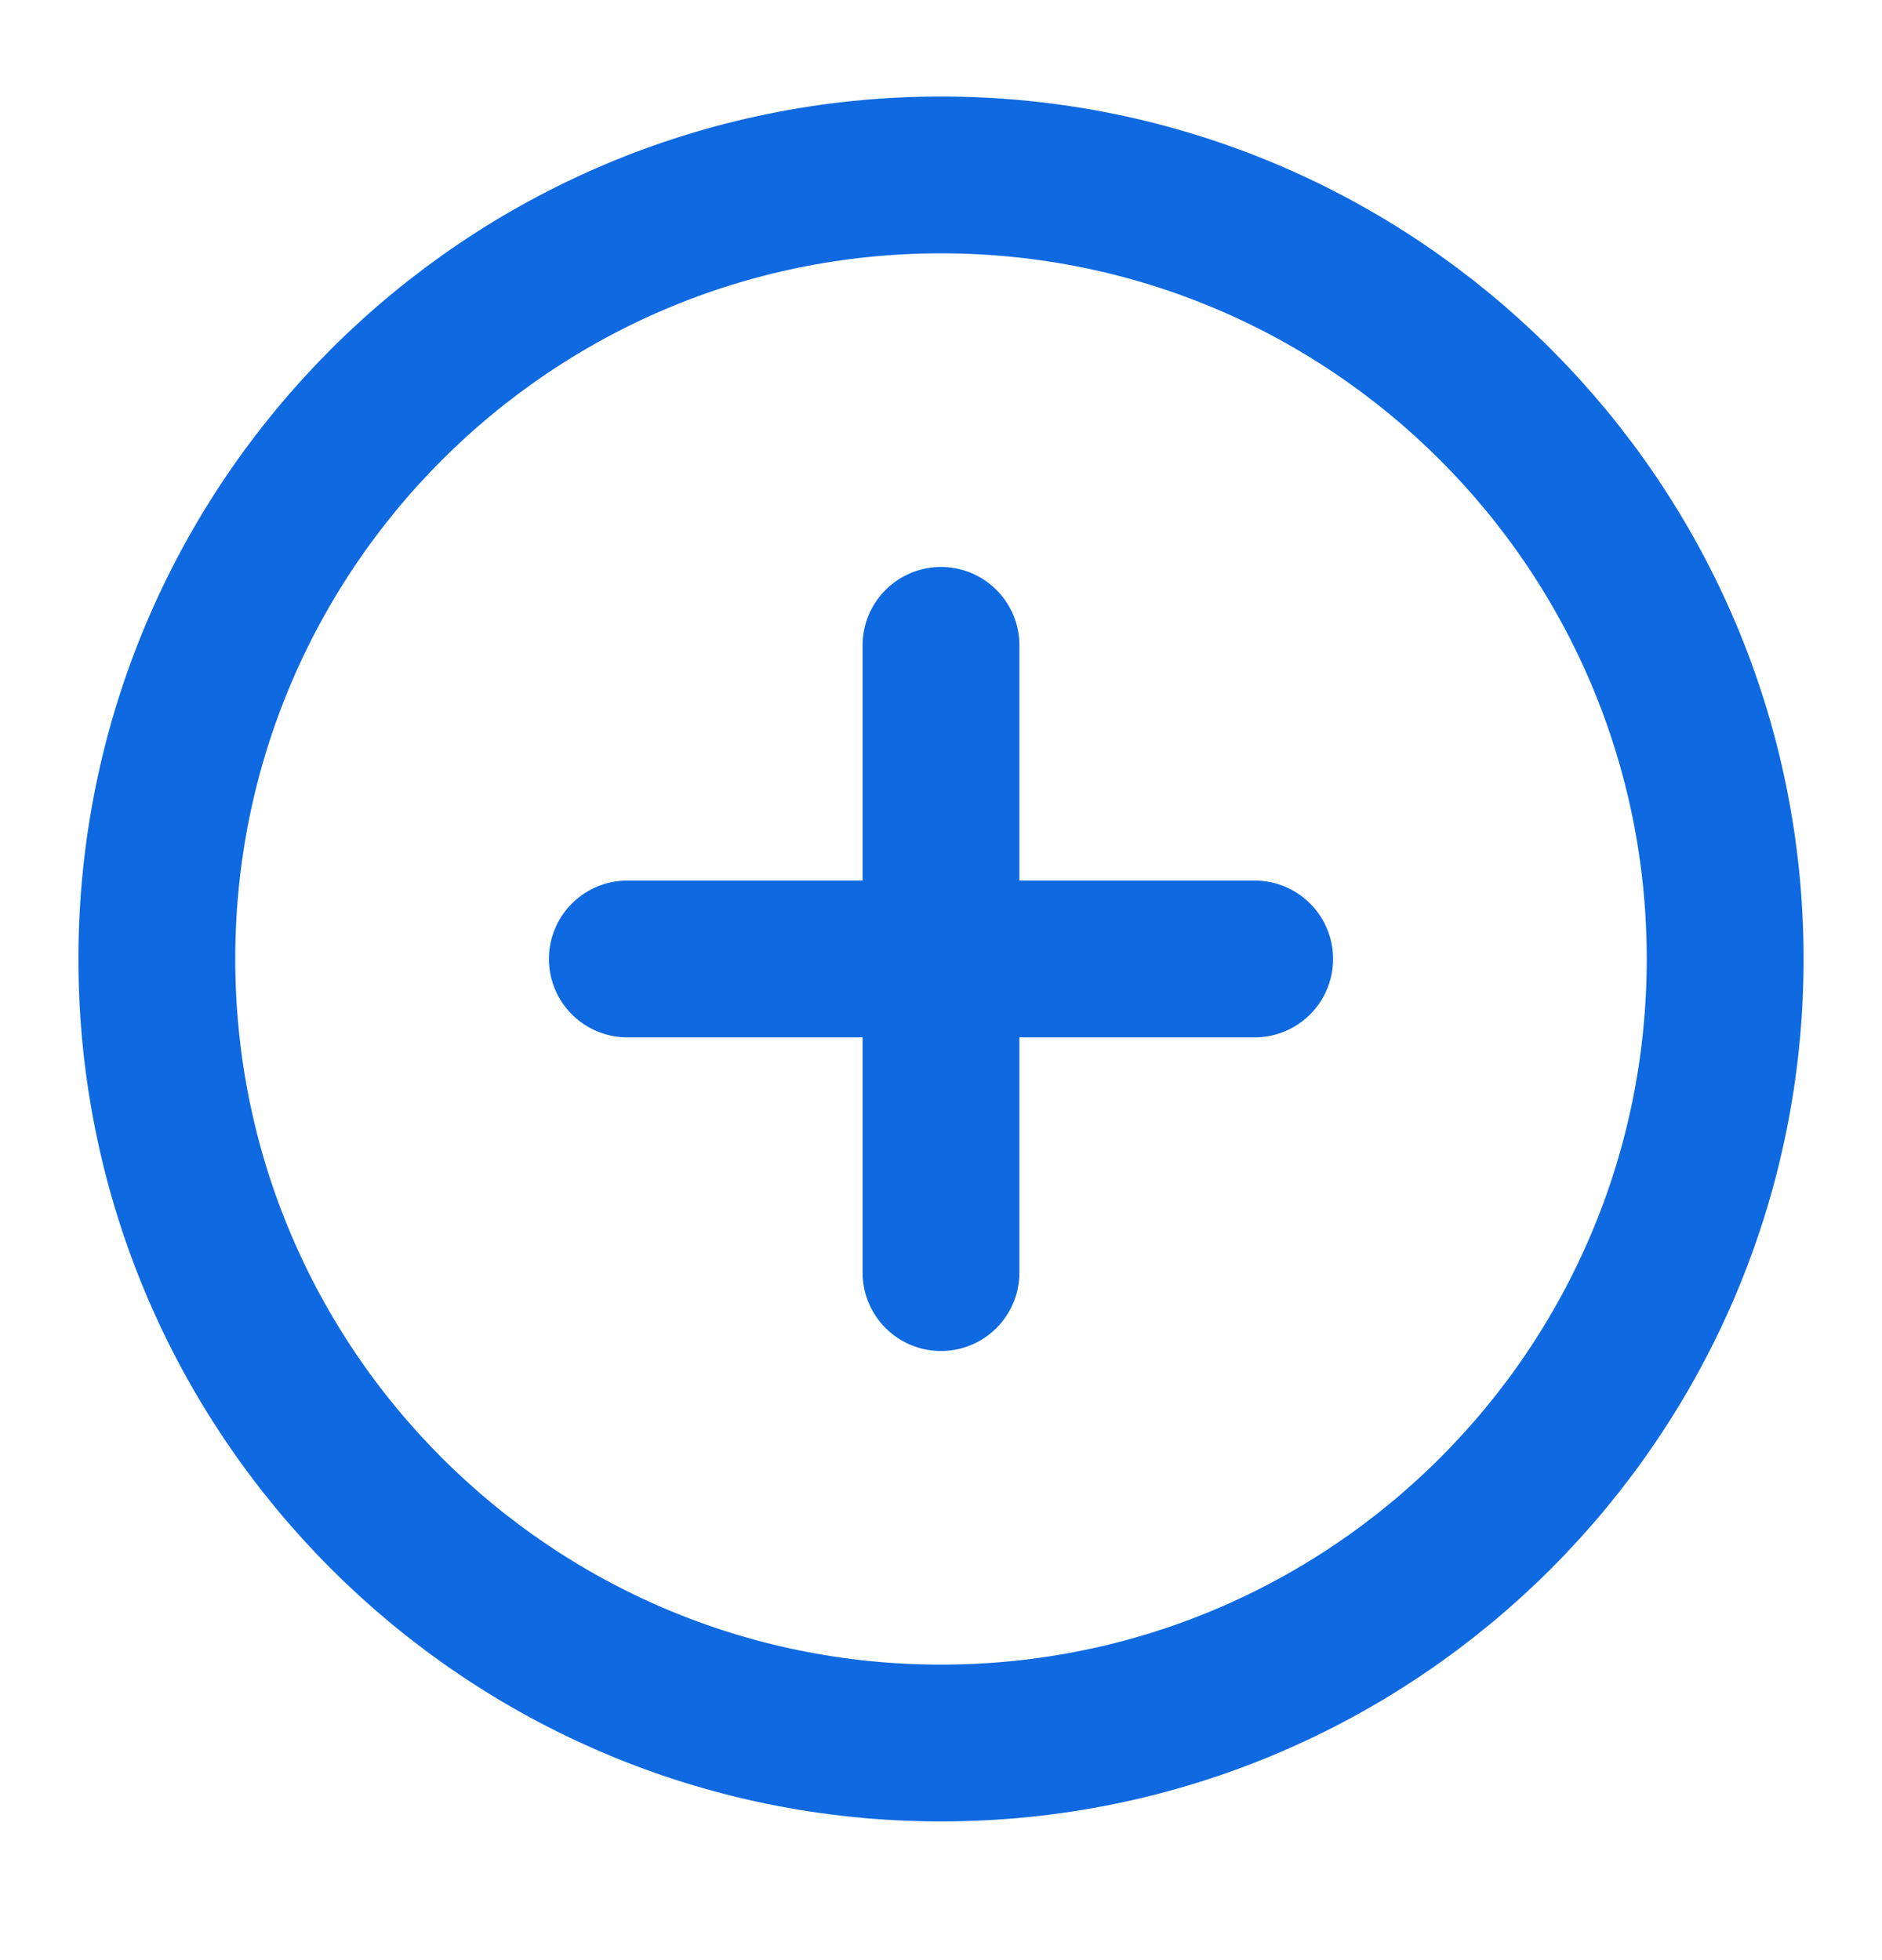
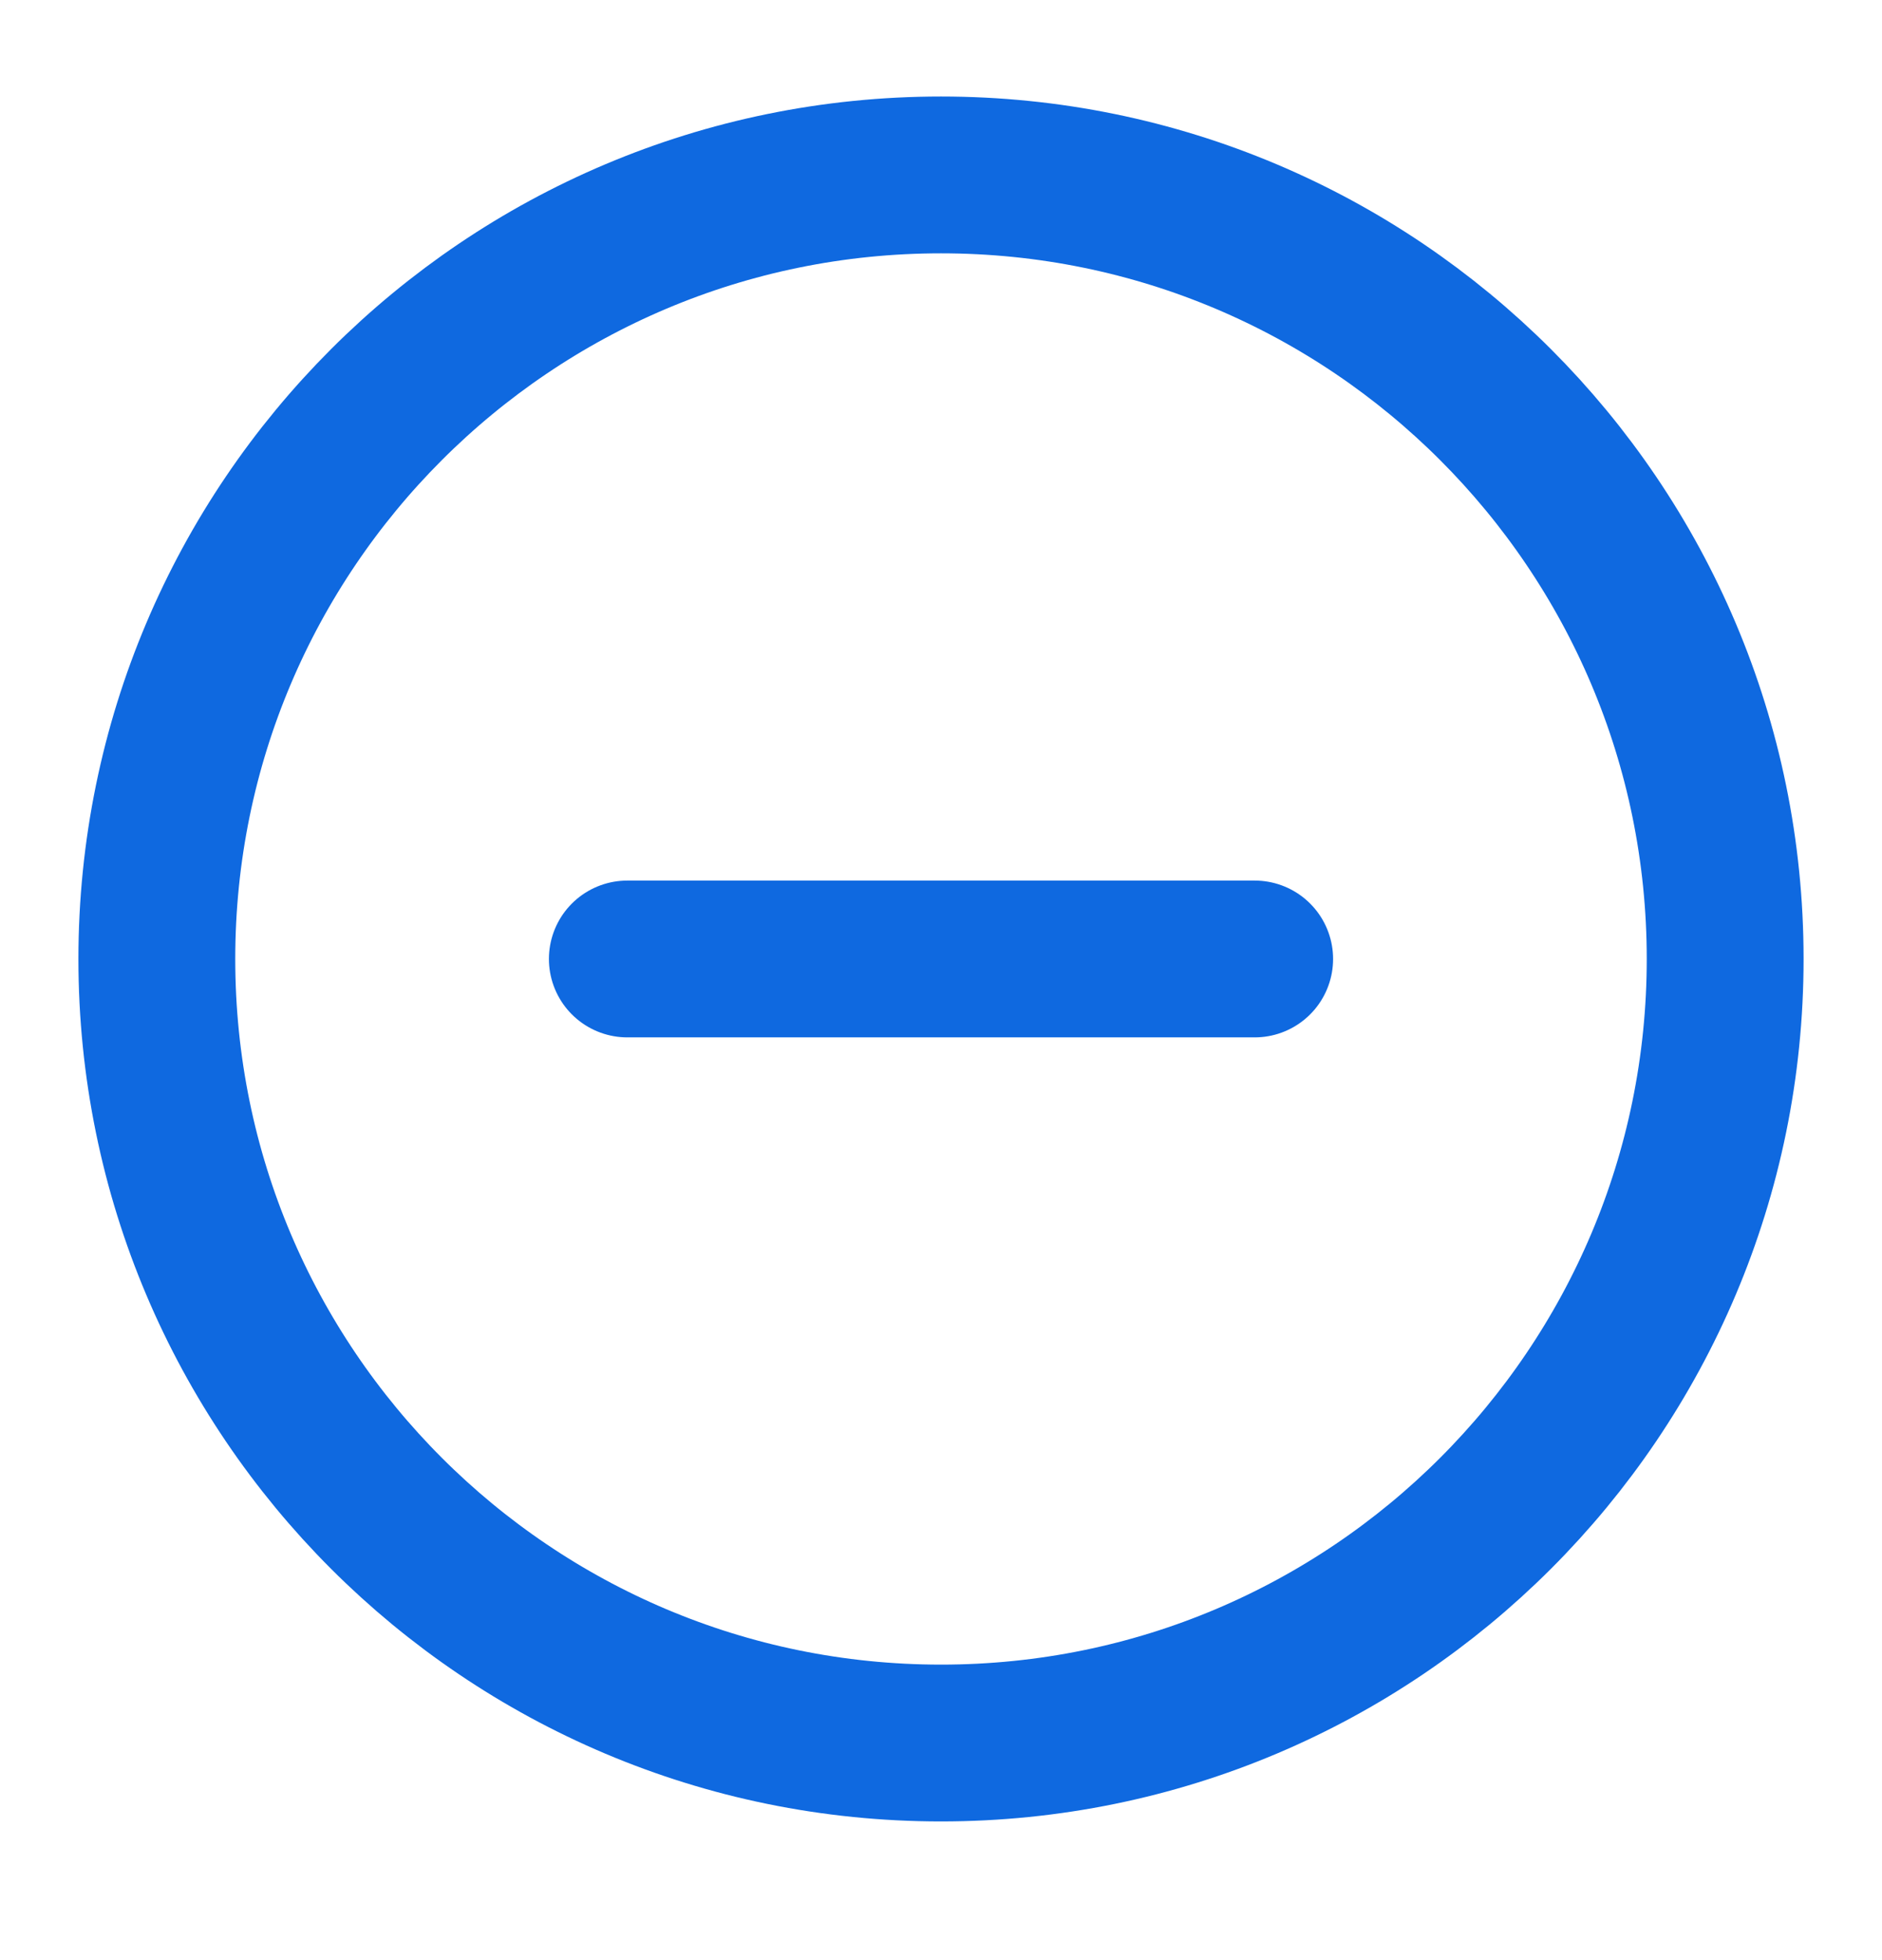
<svg xmlns="http://www.w3.org/2000/svg" width="24" height="25" viewBox="0 0 24 25" fill="none">
-   <path d="M12 8.231V16.231M8 12.231H16M22 12.231C22 17.754 17.523 22.231 12 22.231C6.477 22.231 2 17.754 2 12.231C2 6.709 6.477 2.231 12 2.231C17.523 2.231 22 6.709 22 12.231Z" stroke="#0F69E0" stroke-width="2" stroke-linecap="round" stroke-linejoin="round" />
+   <path d="M12 8.231M8 12.231H16M22 12.231C22 17.754 17.523 22.231 12 22.231C6.477 22.231 2 17.754 2 12.231C2 6.709 6.477 2.231 12 2.231C17.523 2.231 22 6.709 22 12.231Z" stroke="#0F69E0" stroke-width="2" stroke-linecap="round" stroke-linejoin="round" />
</svg>